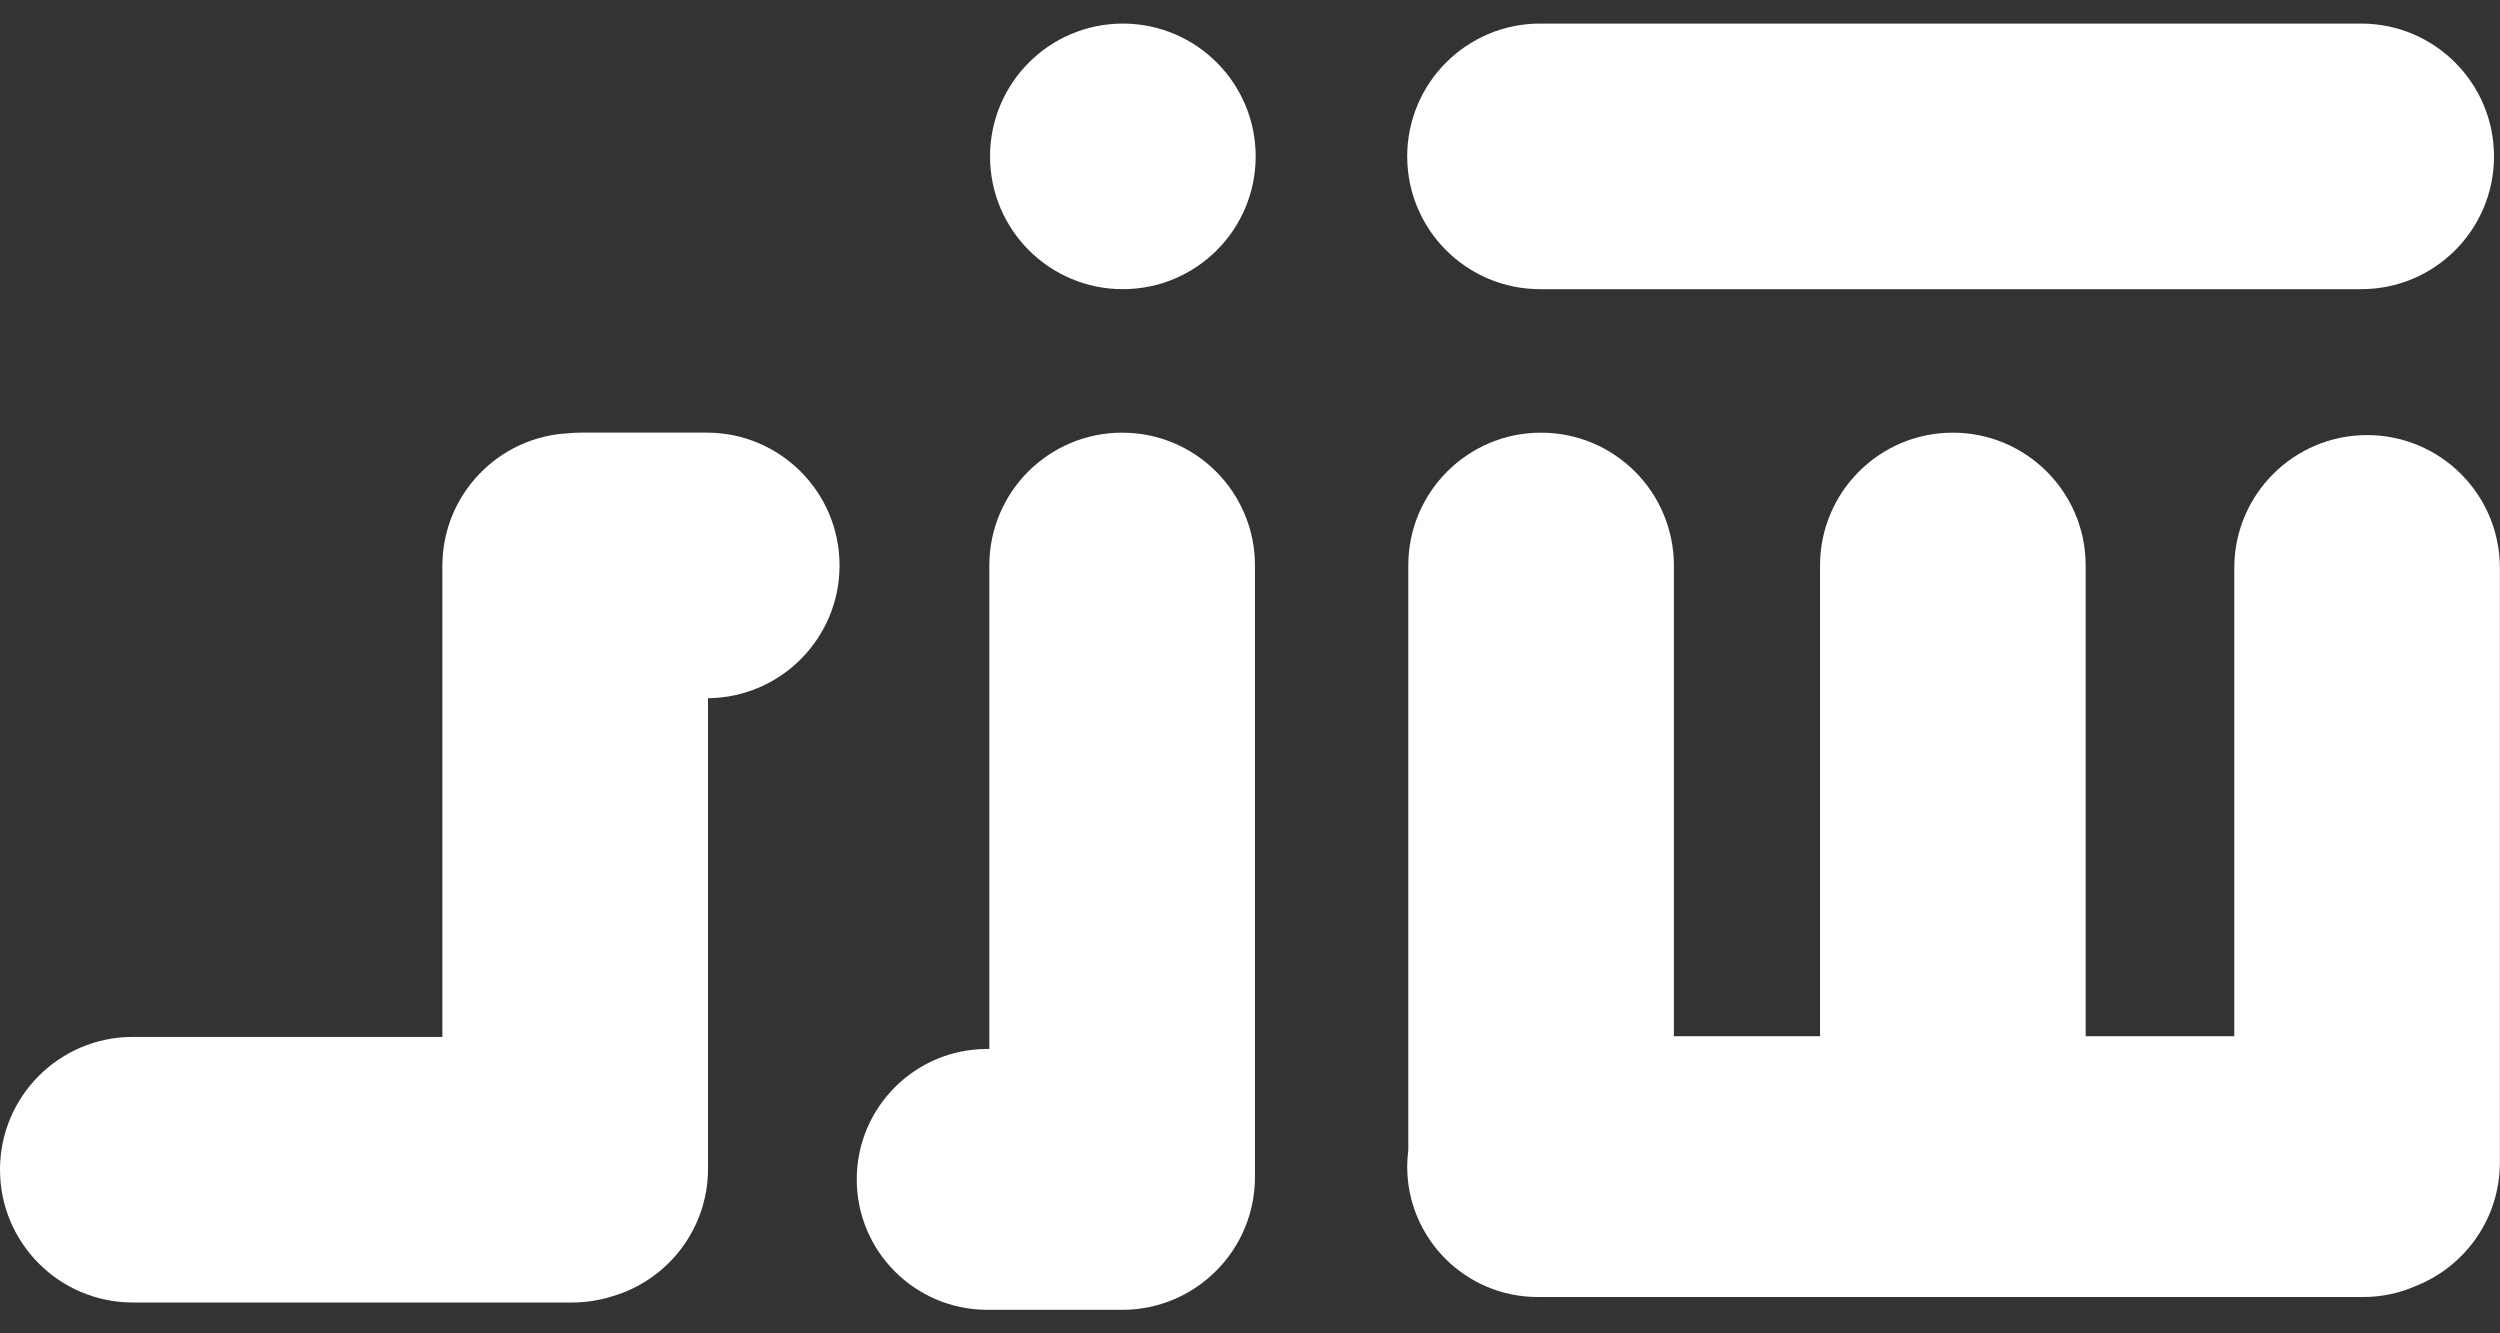
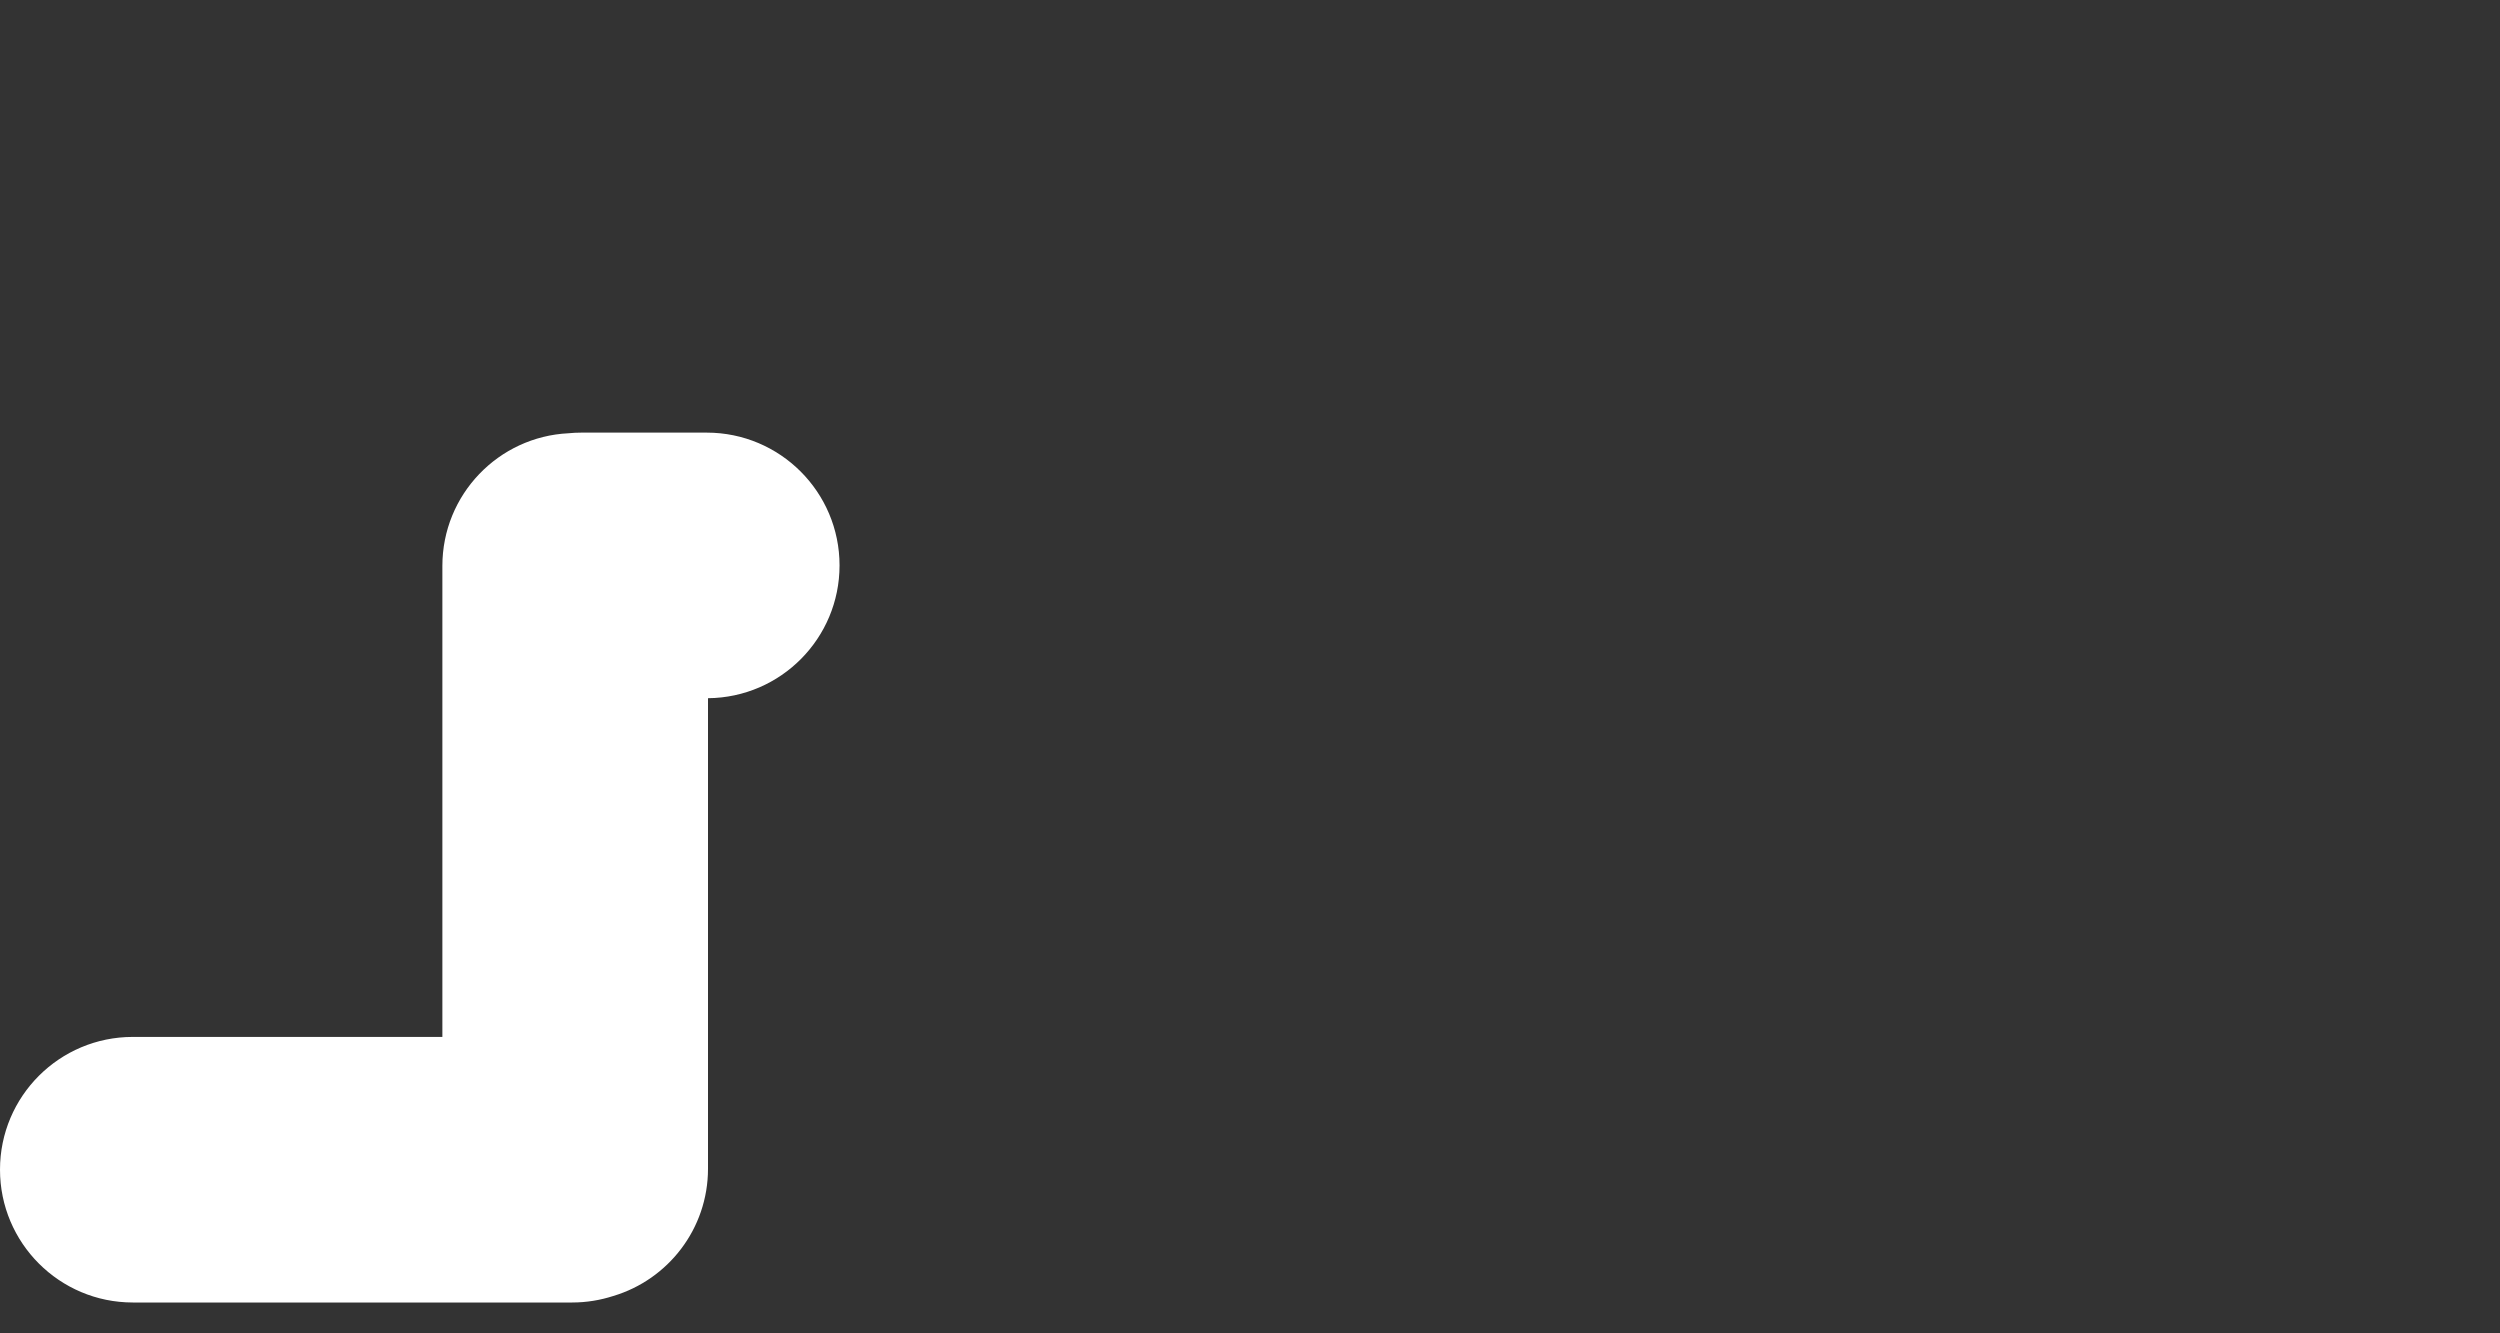
<svg xmlns="http://www.w3.org/2000/svg" width="60" height="32" viewBox="0 0 60 32" fill="none">
  <rect x="0" y="0" width="60" height="32" fill="#333333" stroke="none" />
-   <path d="M26.932 10.384C28.692 10.384 30.119 11.81 30.119 13.57V28.249C30.119 30.009 28.692 31.436 26.932 31.436C26.903 31.436 26.874 31.434 26.846 31.434C26.838 31.434 26.83 31.435 26.822 31.435H23.692C21.964 31.434 20.562 30.033 20.562 28.305C20.562 26.576 21.964 25.175 23.692 25.175H23.744V13.57C23.744 11.81 25.172 10.384 26.932 10.384ZM26.948 0.566C28.708 0.566 30.136 1.994 30.136 3.754C30.136 5.514 28.708 6.94 26.948 6.94C25.188 6.94 23.761 5.514 23.761 3.754C23.761 1.994 25.188 0.566 26.948 0.566Z" fill="white" />
-   <path d="M46.868 10.384C48.628 10.384 50.056 11.811 50.056 13.571V24.868H53.623V13.629C53.623 11.869 55.05 10.443 56.81 10.442C58.57 10.442 59.997 11.869 59.997 13.629V27.898C59.997 29.236 59.172 30.381 58.003 30.854C57.613 31.028 57.181 31.128 56.727 31.128H36.903C35.175 31.128 33.774 29.726 33.773 27.998C33.773 27.864 33.783 27.732 33.799 27.602V13.571C33.799 11.811 35.225 10.384 36.985 10.384C38.746 10.384 40.173 11.811 40.173 13.571V24.868H43.681V13.571C43.681 11.811 45.108 10.384 46.868 10.384ZM56.67 0.566C58.43 0.567 59.856 1.994 59.856 3.754C59.856 5.514 58.43 6.94 56.67 6.94H36.961C35.201 6.94 33.774 5.514 33.773 3.754C33.773 1.994 35.201 0.566 36.961 0.566H56.67Z" fill="white" />
  <path d="M16.962 10.383C18.722 10.383 20.149 11.81 20.149 13.57C20.149 15.32 18.738 16.741 16.992 16.757V28.05C16.992 29.493 16.033 30.711 14.718 31.104C14.408 31.204 14.077 31.26 13.733 31.26H3.187C1.427 31.259 -7.69342e-08 29.832 0 28.072C0 26.312 1.427 24.886 3.187 24.886H10.617V13.581C10.617 11.873 11.961 10.479 13.648 10.398C13.746 10.388 13.846 10.383 13.946 10.383H16.962Z" fill="white" />
</svg>